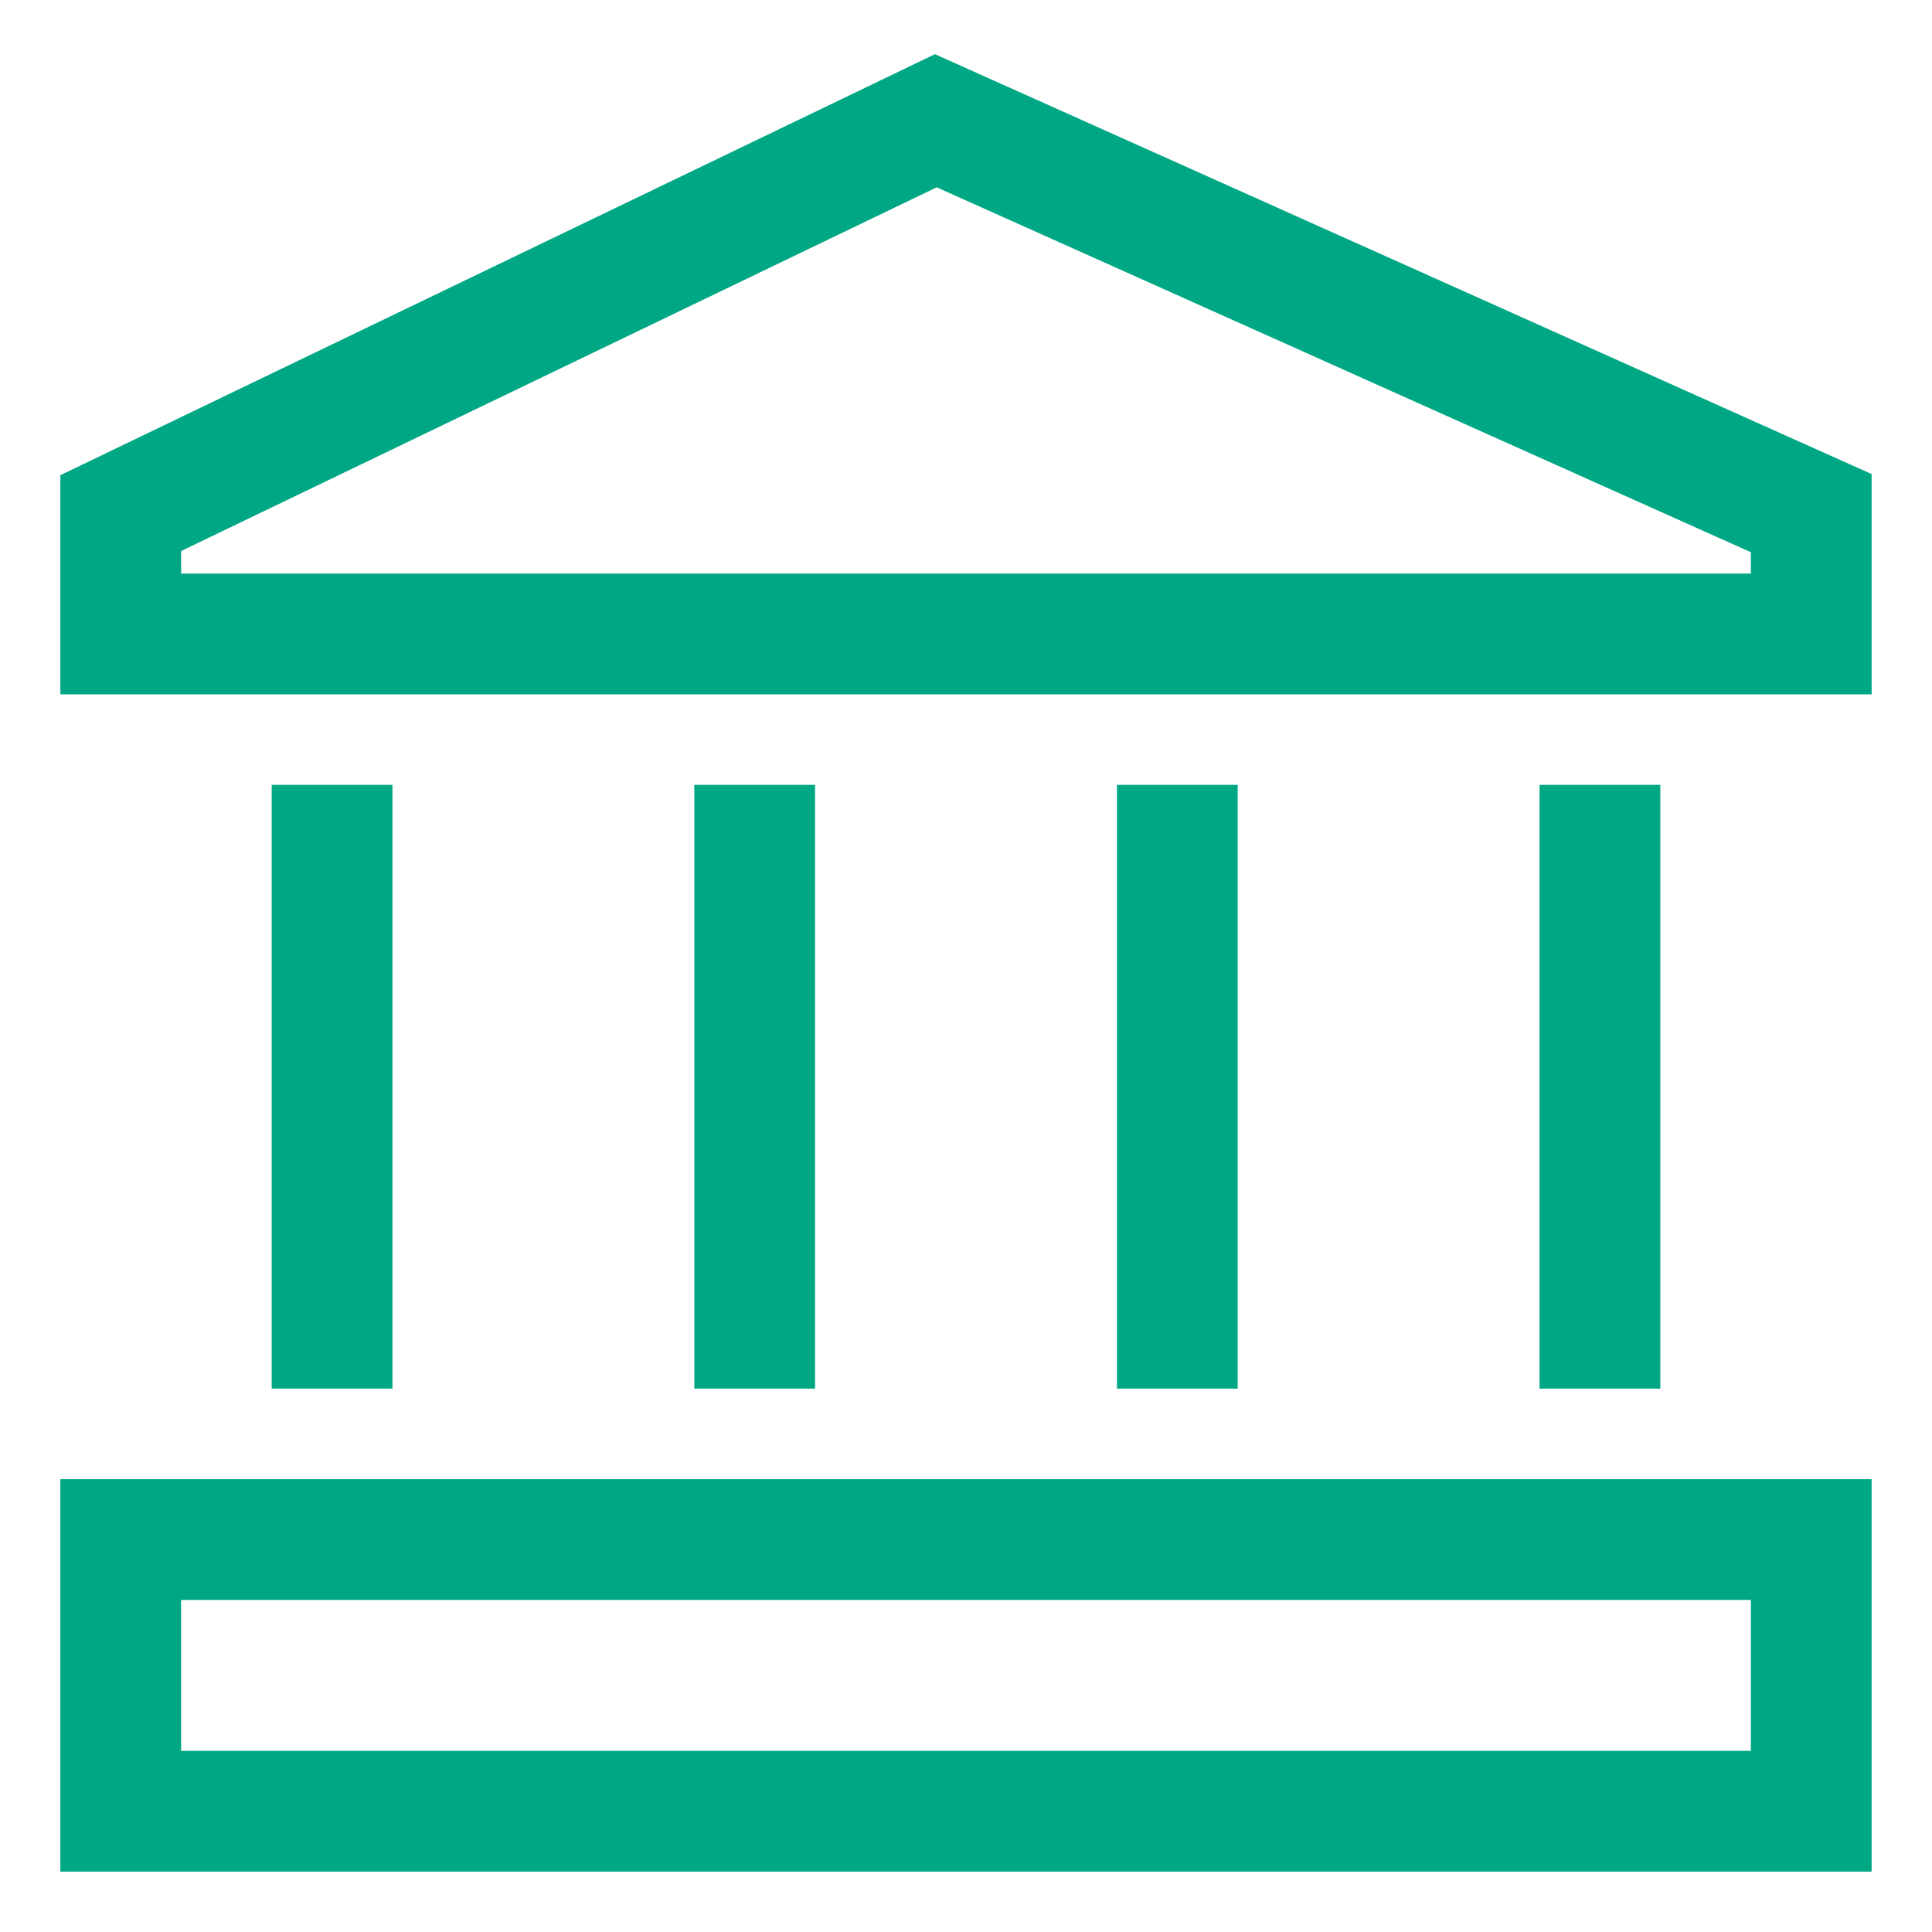
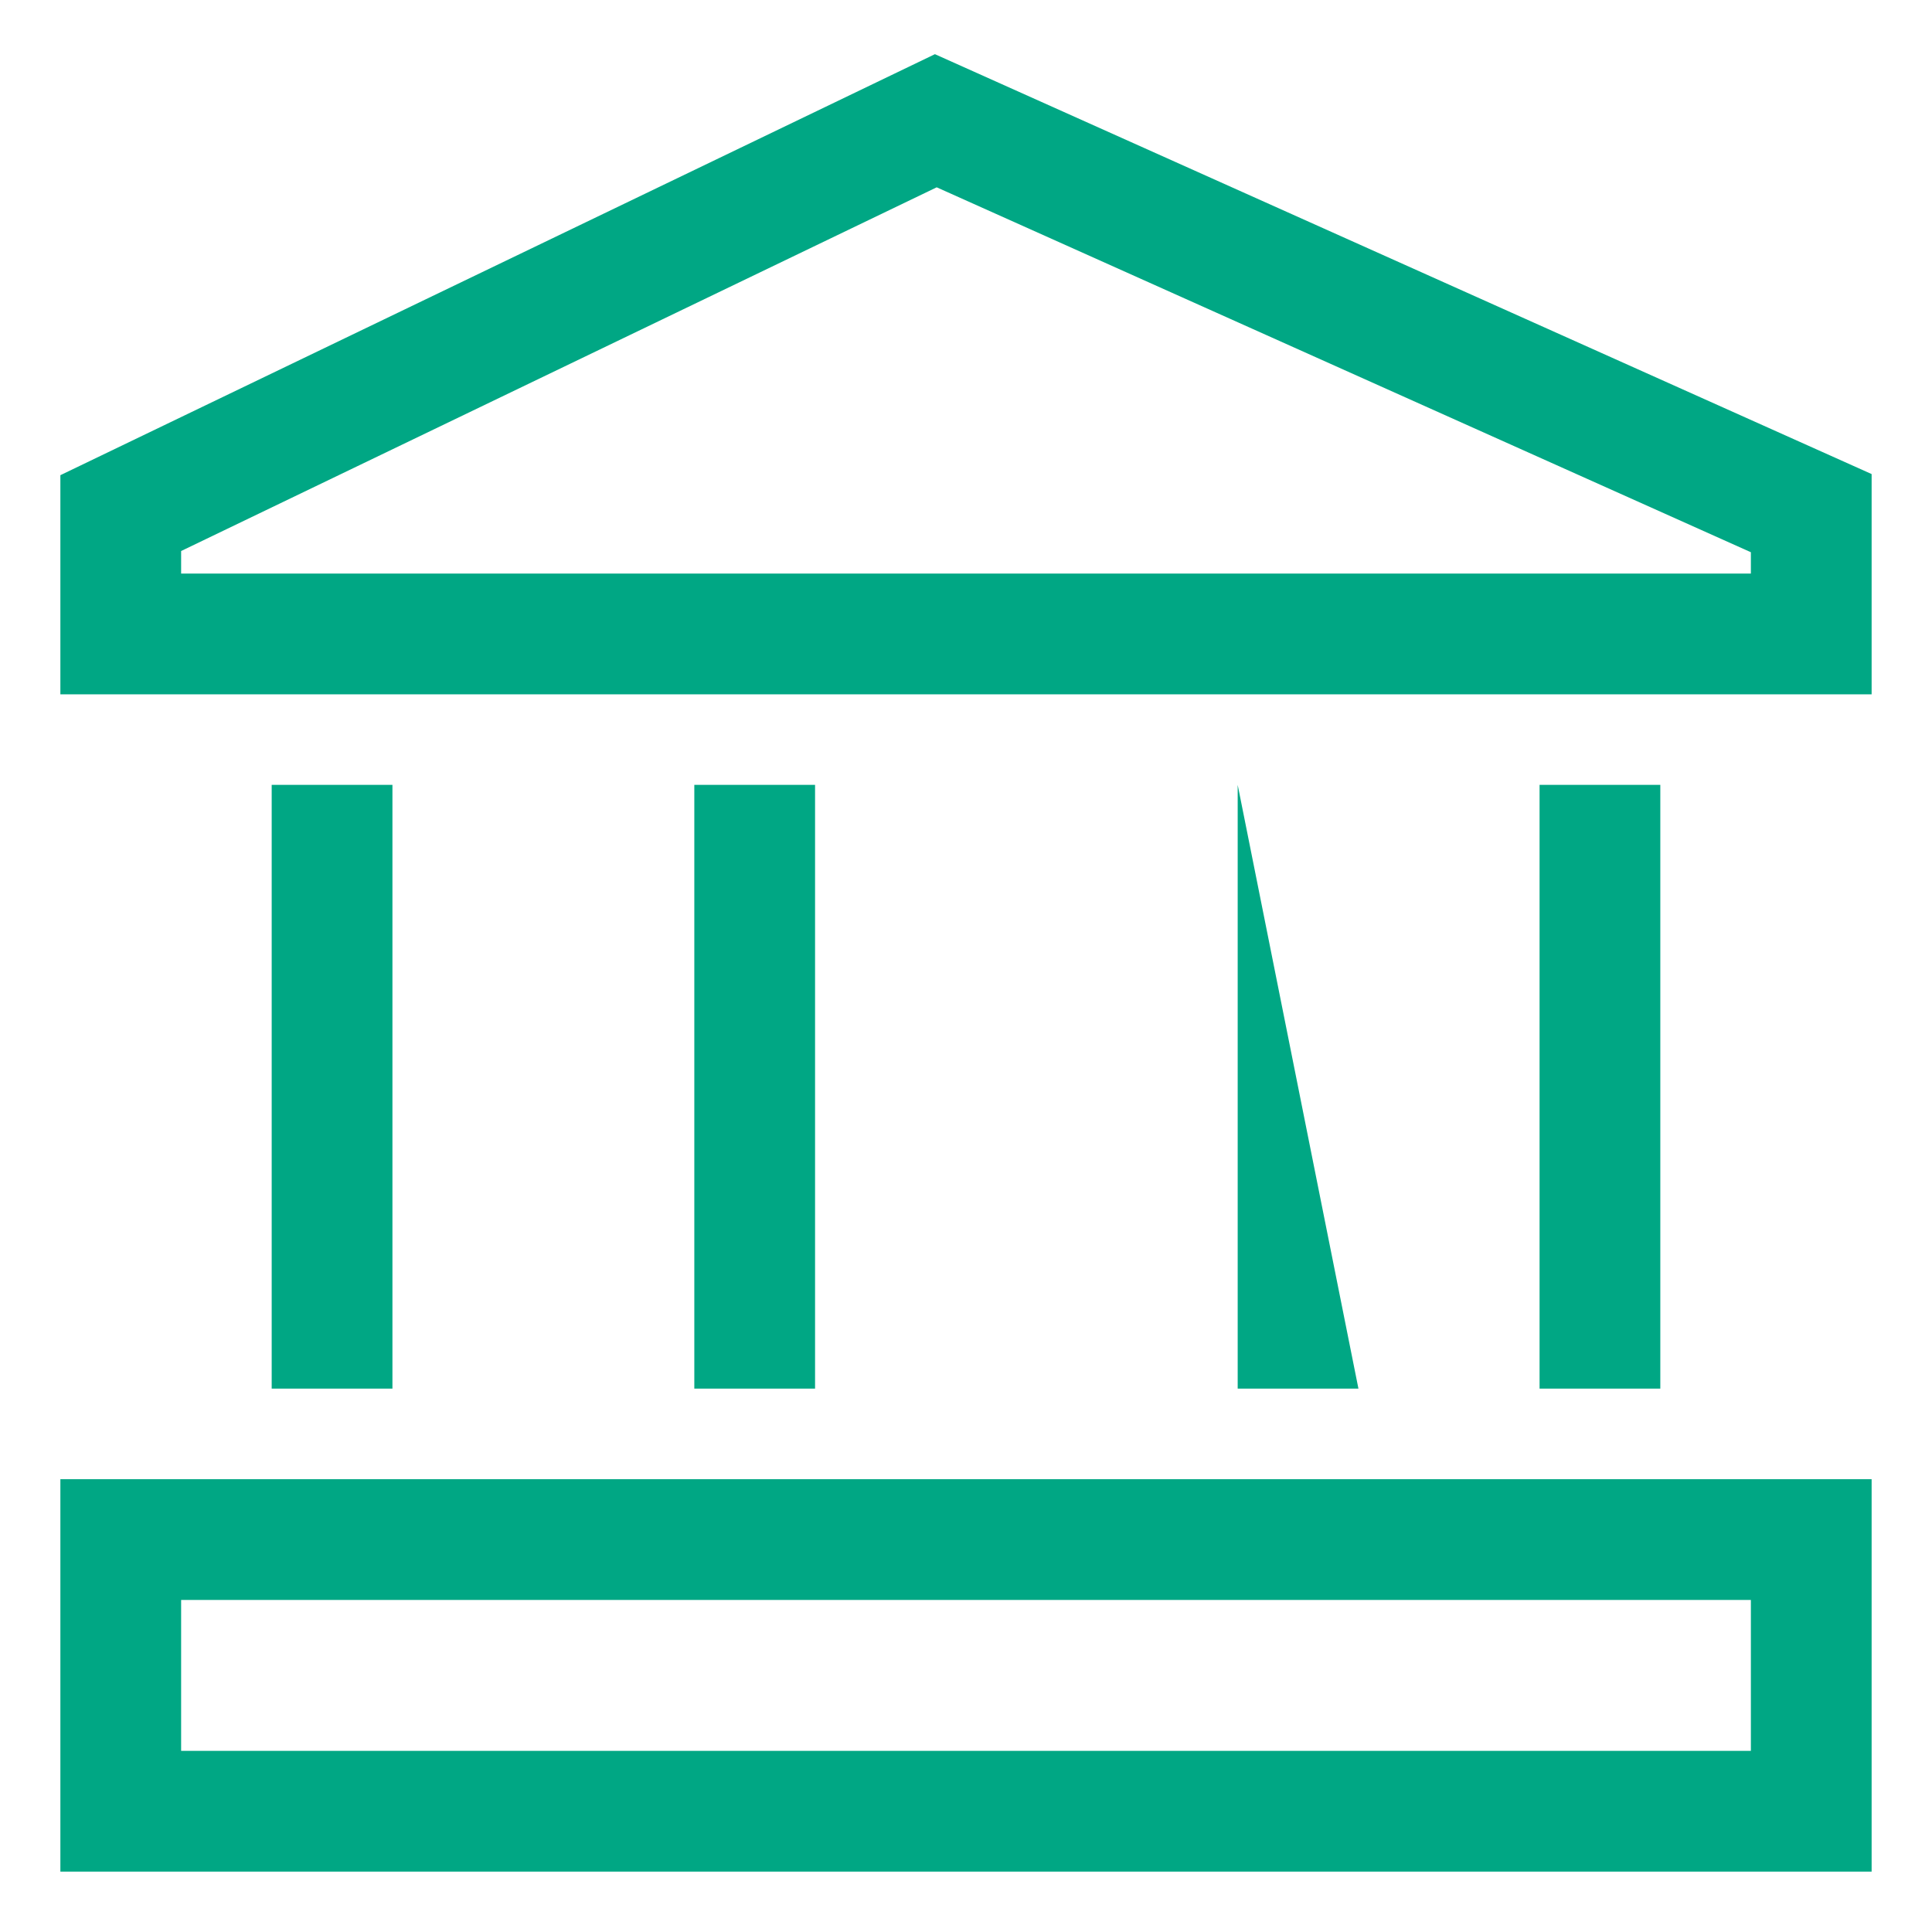
<svg xmlns="http://www.w3.org/2000/svg" version="1.1" width="512" height="512" x="0" y="0" viewBox="0 0 24 24" style="enable-background:new 0 0 512 512" xml:space="preserve" class="">
  <g>
    <g fill="#000">
-       <path d="M11.614.673.75 5.903v2.722h22.5V5.889zM21.75 7.125H2.25v-.28l9.386-4.518L21.75 6.86zM.75 23.25h22.5v-4.875H.75zm1.5-3.375h19.5v1.875H2.25zM4.875 9.75h-1.5v7.5h1.5zM20.625 9.75h-1.5v7.5h1.5zM10.125 9.75h-1.5v7.5h1.5zM15.375 9.75h-1.5v7.5h1.5z" fill="#00a784" data-original="#000000" class="" opacity="1" />
+       <path d="M11.614.673.75 5.903v2.722h22.5V5.889zM21.75 7.125H2.25v-.28l9.386-4.518L21.75 6.86zM.75 23.25h22.5v-4.875H.75zm1.5-3.375h19.5v1.875H2.25zM4.875 9.75h-1.5v7.5h1.5zM20.625 9.75h-1.5v7.5h1.5zM10.125 9.75h-1.5v7.5h1.5zM15.375 9.75v7.5h1.5z" fill="#00a784" data-original="#000000" class="" opacity="1" />
    </g>
  </g>
</svg>